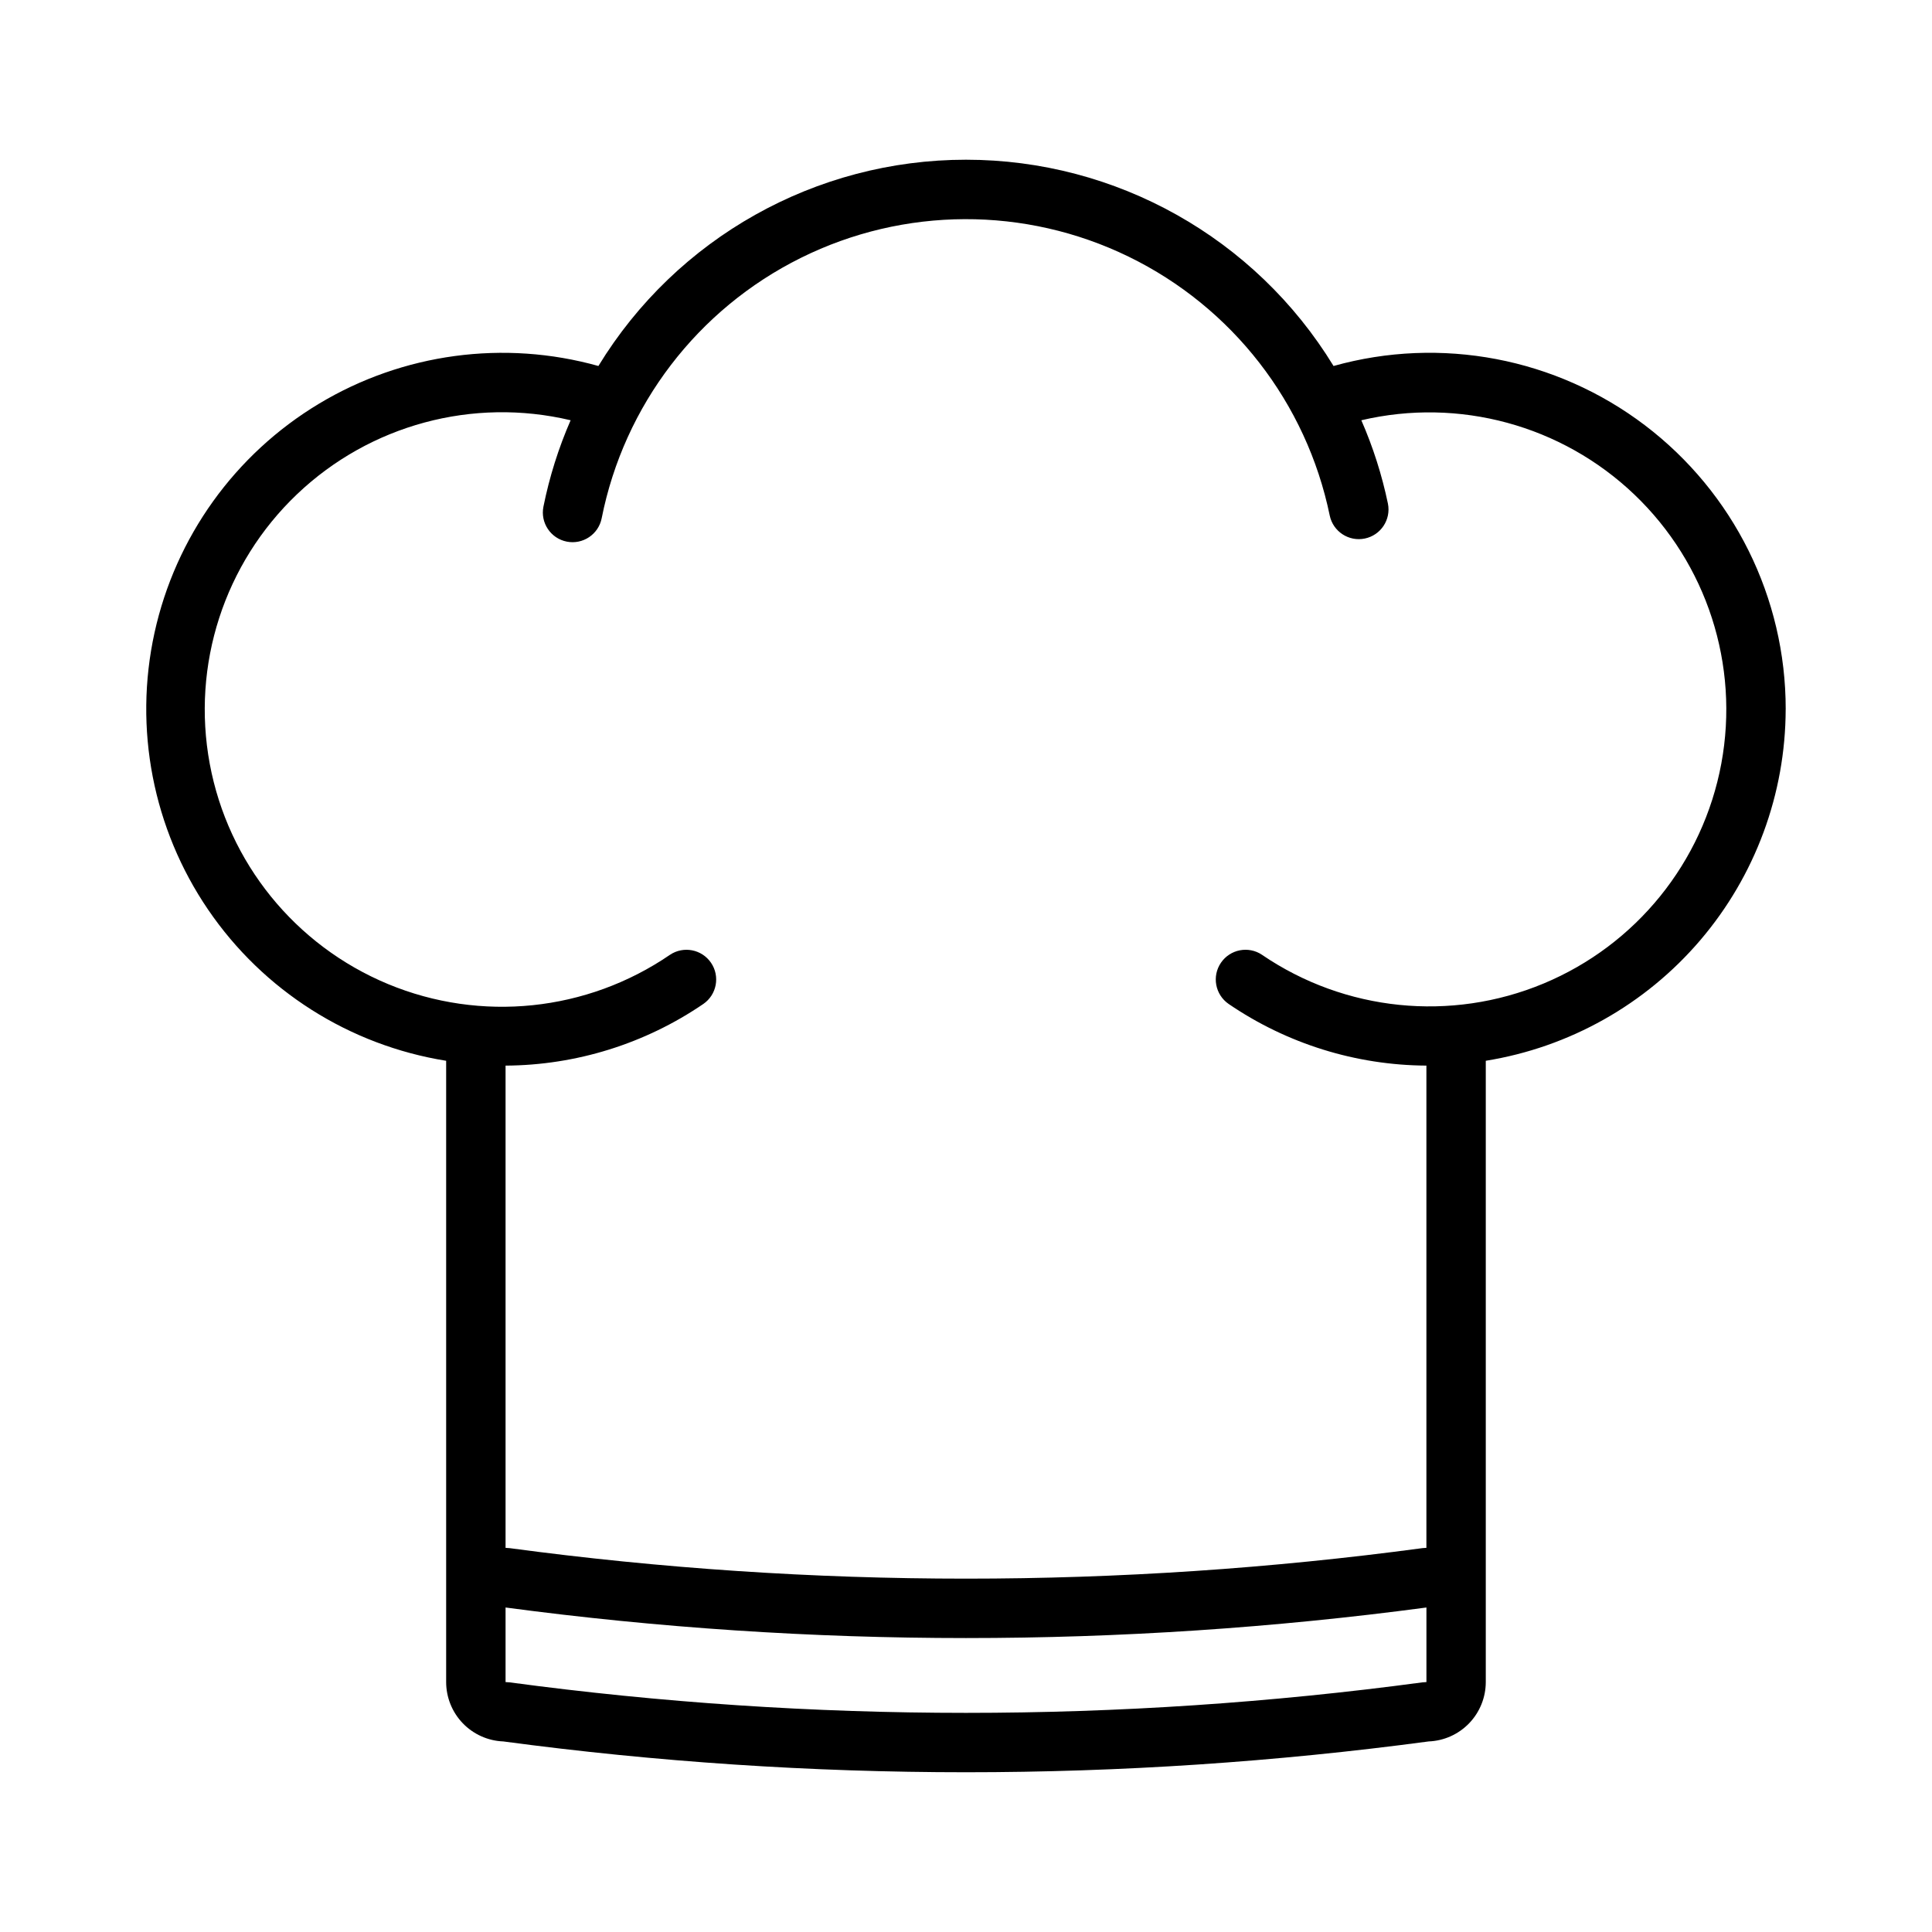
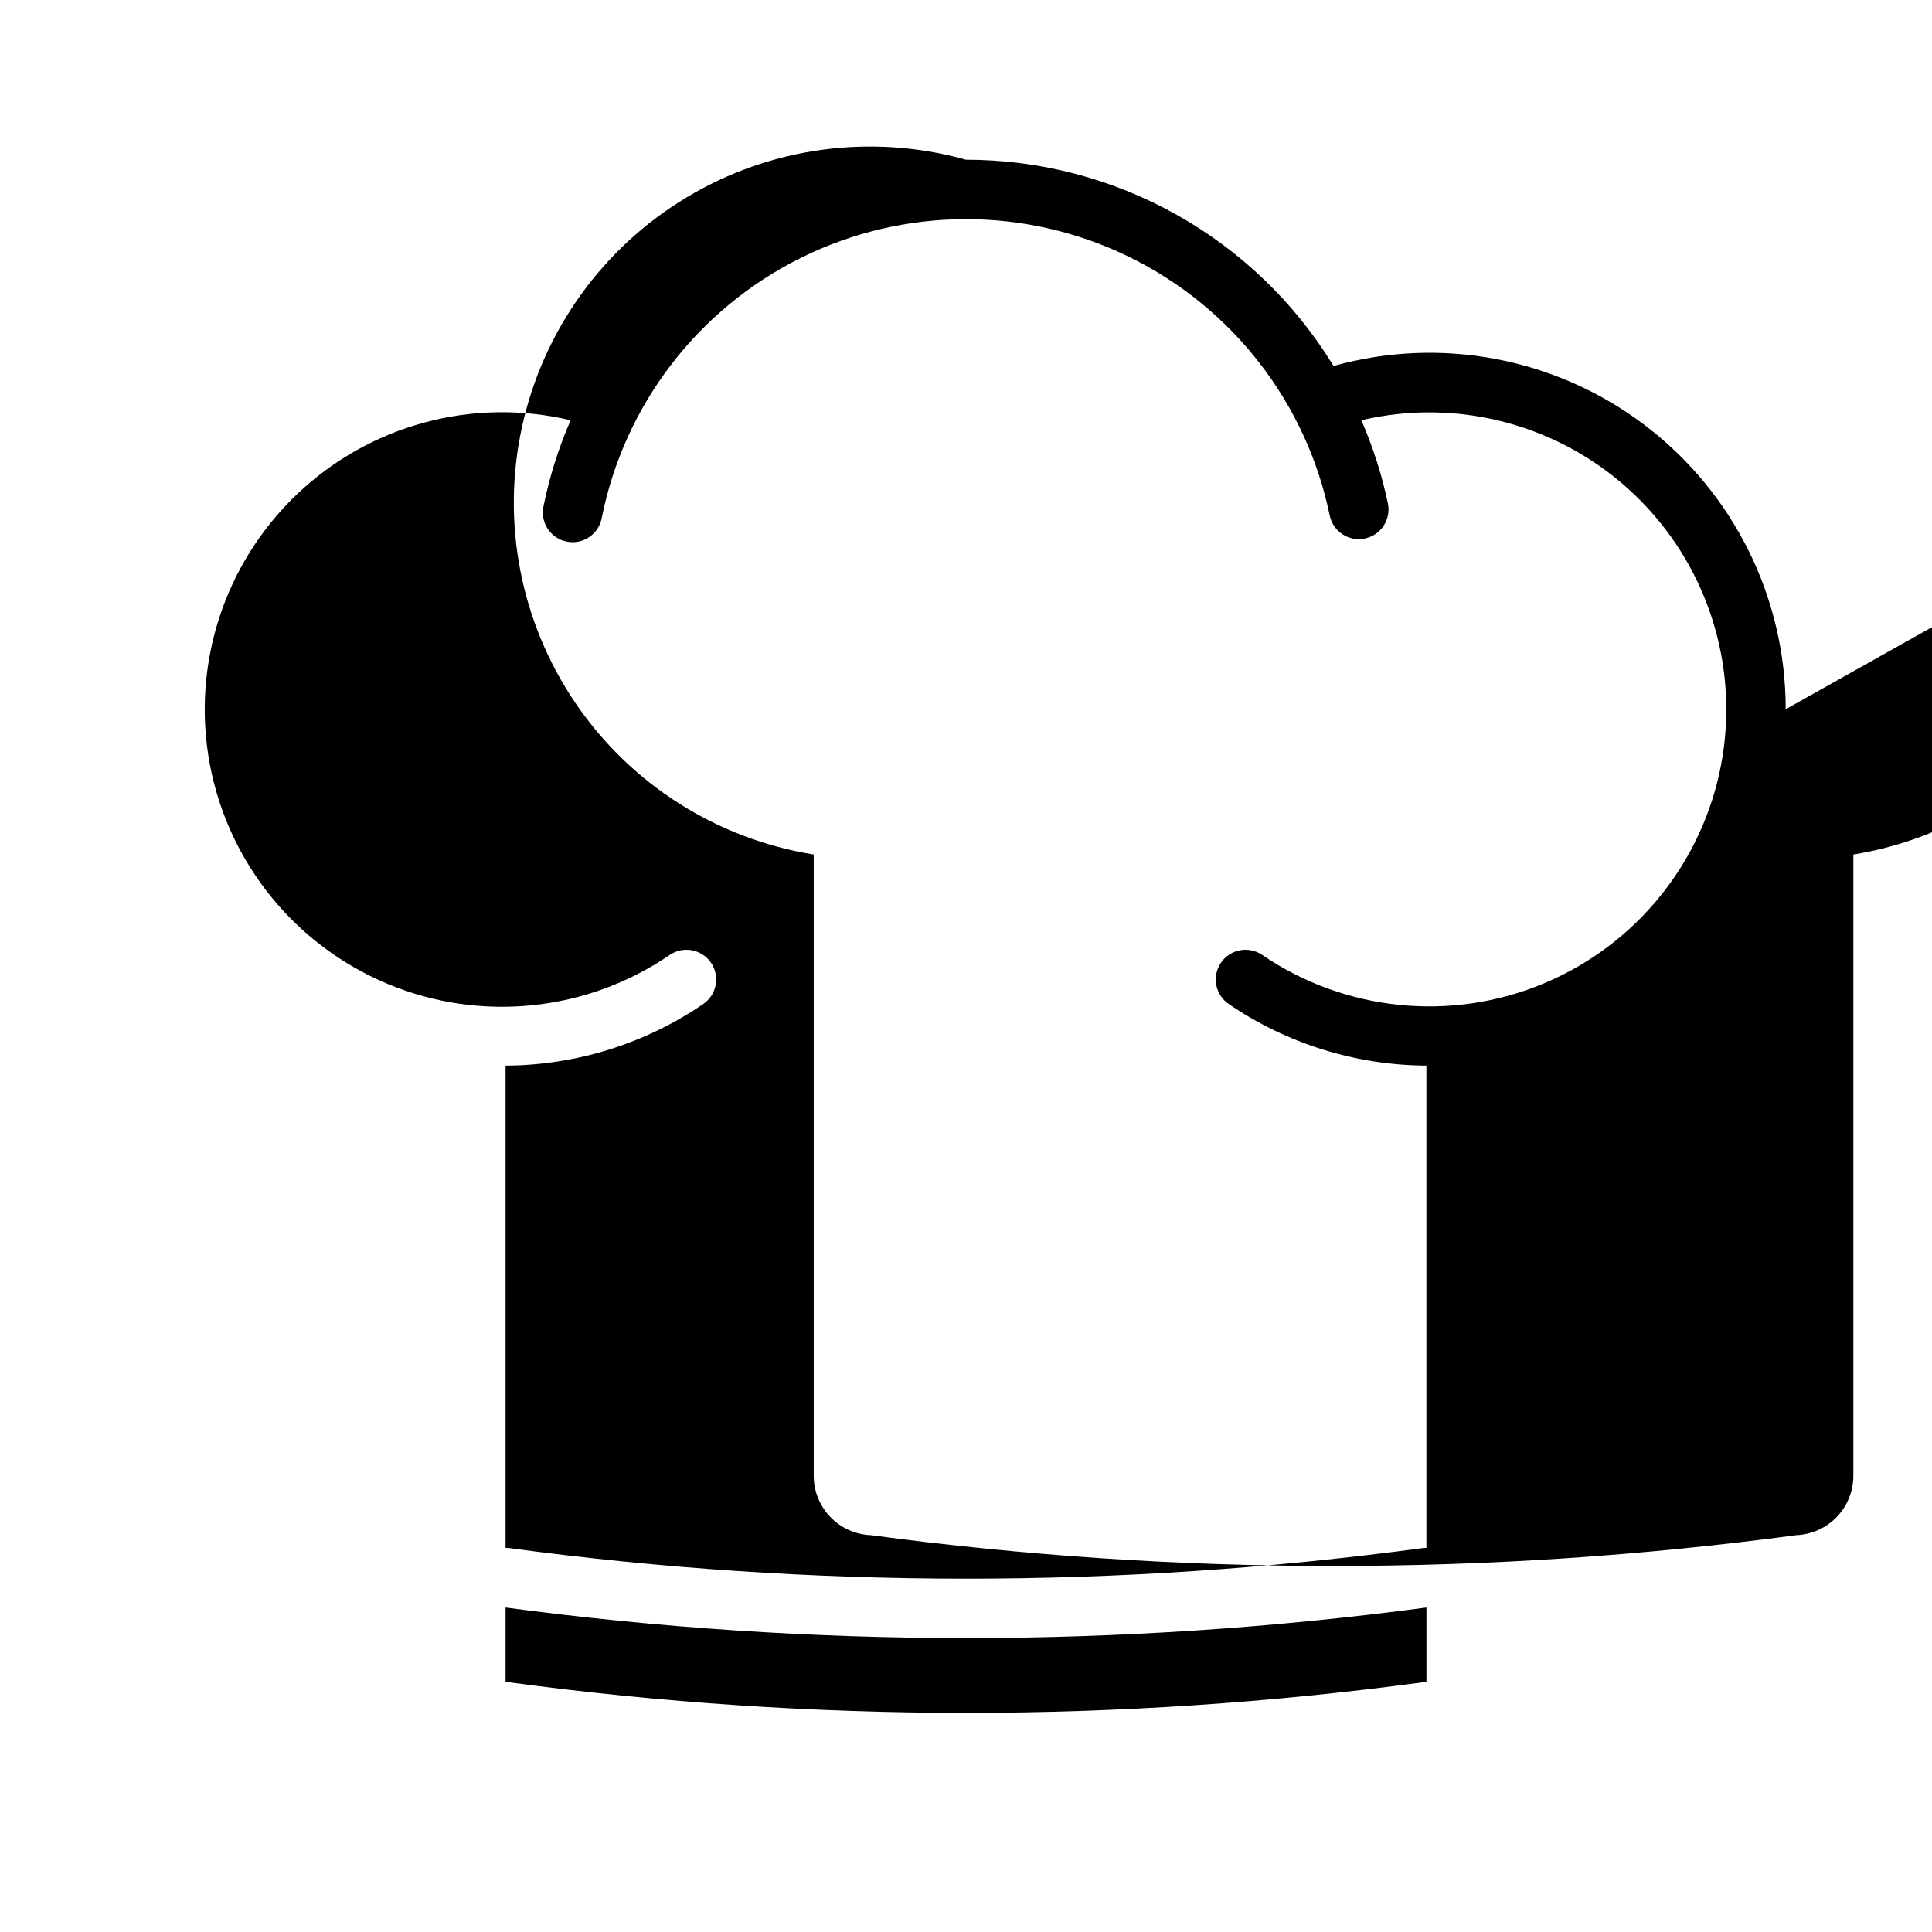
<svg xmlns="http://www.w3.org/2000/svg" fill="#000000" width="800px" height="800px" version="1.1" viewBox="144 144 512 512">
-   <path d="m617.23 331.96c0.023-29.543-13.781-57.395-37.312-75.258s-54.07-23.68-82.516-15.711c-20.727-33.953-57.633-54.664-97.41-54.664s-76.684 20.711-97.41 54.664c-25.008-6.996-51.797-3.379-74.055 10-22.258 13.379-38.02 35.336-43.582 60.703-5.559 25.367-0.422 51.906 14.203 73.367s37.441 35.949 63.086 40.055v164.65c0.004 4.066 1.582 7.977 4.402 10.91 2.82 2.93 6.664 4.66 10.73 4.82 81.391 10.891 163.87 10.891 245.25 0 4.066-0.16 7.91-1.891 10.73-4.82 2.82-2.934 4.398-6.844 4.402-10.91v-164.65c22.148-3.574 42.301-14.906 56.859-31.973 14.559-17.066 22.574-38.754 22.617-61.184zm-96.27 257.88c-80.285 10.785-161.65 10.785-241.93 0l-1.051-0.07v-19.766c80.988 10.797 163.05 10.797 244.04 0v19.766zm-42.5-192.8c-3.59-2.414-8.457-1.48-10.898 2.098-2.438 3.574-1.531 8.449 2.027 10.91 15.453 10.551 33.707 16.242 52.422 16.348v127.8l-1.051 0.07v0.004c-80.285 10.785-161.65 10.785-241.93 0l-1.051-0.07v-127.8c18.715-0.105 36.969-5.797 52.422-16.348 3.559-2.461 4.465-7.336 2.027-10.91-2.441-3.578-7.309-4.512-10.898-2.098-21.988 15.047-50.094 17.957-74.699 7.742-24.605-10.219-42.383-32.18-47.246-58.375-4.863-26.195 3.84-53.078 23.141-71.445 19.297-18.371 46.57-25.742 72.496-19.594-3.211 7.359-5.629 15.043-7.211 22.918-0.844 4.266 1.934 8.406 6.199 9.246 4.266 0.84 8.402-1.938 9.242-6.199 5.945-29.941 25.445-55.43 52.789-69 27.344-13.57 59.434-13.684 86.875-0.312 27.438 13.371 47.121 38.719 53.281 68.613 0.898 4.234 5.043 6.949 9.281 6.078 4.238-0.867 6.981-4.992 6.141-9.234-1.582-7.594-3.945-15.004-7.051-22.109 25.887-6.086 53.094 1.312 72.336 19.664 19.242 18.355 27.914 45.184 23.062 71.324-4.856 26.145-22.582 48.07-47.129 58.293-24.547 10.223-52.598 7.359-74.574-7.609z" />
+   <path d="m617.23 331.96c0.023-29.543-13.781-57.395-37.312-75.258s-54.07-23.68-82.516-15.711c-20.727-33.953-57.633-54.664-97.41-54.664c-25.008-6.996-51.797-3.379-74.055 10-22.258 13.379-38.02 35.336-43.582 60.703-5.559 25.367-0.422 51.906 14.203 73.367s37.441 35.949 63.086 40.055v164.65c0.004 4.066 1.582 7.977 4.402 10.91 2.82 2.93 6.664 4.66 10.73 4.82 81.391 10.891 163.87 10.891 245.25 0 4.066-0.16 7.91-1.891 10.73-4.82 2.82-2.934 4.398-6.844 4.402-10.91v-164.65c22.148-3.574 42.301-14.906 56.859-31.973 14.559-17.066 22.574-38.754 22.617-61.184zm-96.27 257.88c-80.285 10.785-161.65 10.785-241.93 0l-1.051-0.07v-19.766c80.988 10.797 163.05 10.797 244.04 0v19.766zm-42.5-192.8c-3.59-2.414-8.457-1.48-10.898 2.098-2.438 3.574-1.531 8.449 2.027 10.91 15.453 10.551 33.707 16.242 52.422 16.348v127.8l-1.051 0.07v0.004c-80.285 10.785-161.65 10.785-241.93 0l-1.051-0.07v-127.8c18.715-0.105 36.969-5.797 52.422-16.348 3.559-2.461 4.465-7.336 2.027-10.91-2.441-3.578-7.309-4.512-10.898-2.098-21.988 15.047-50.094 17.957-74.699 7.742-24.605-10.219-42.383-32.18-47.246-58.375-4.863-26.195 3.84-53.078 23.141-71.445 19.297-18.371 46.57-25.742 72.496-19.594-3.211 7.359-5.629 15.043-7.211 22.918-0.844 4.266 1.934 8.406 6.199 9.246 4.266 0.84 8.402-1.938 9.242-6.199 5.945-29.941 25.445-55.43 52.789-69 27.344-13.57 59.434-13.684 86.875-0.312 27.438 13.371 47.121 38.719 53.281 68.613 0.898 4.234 5.043 6.949 9.281 6.078 4.238-0.867 6.981-4.992 6.141-9.234-1.582-7.594-3.945-15.004-7.051-22.109 25.887-6.086 53.094 1.312 72.336 19.664 19.242 18.355 27.914 45.184 23.062 71.324-4.856 26.145-22.582 48.07-47.129 58.293-24.547 10.223-52.598 7.359-74.574-7.609z" />
</svg>